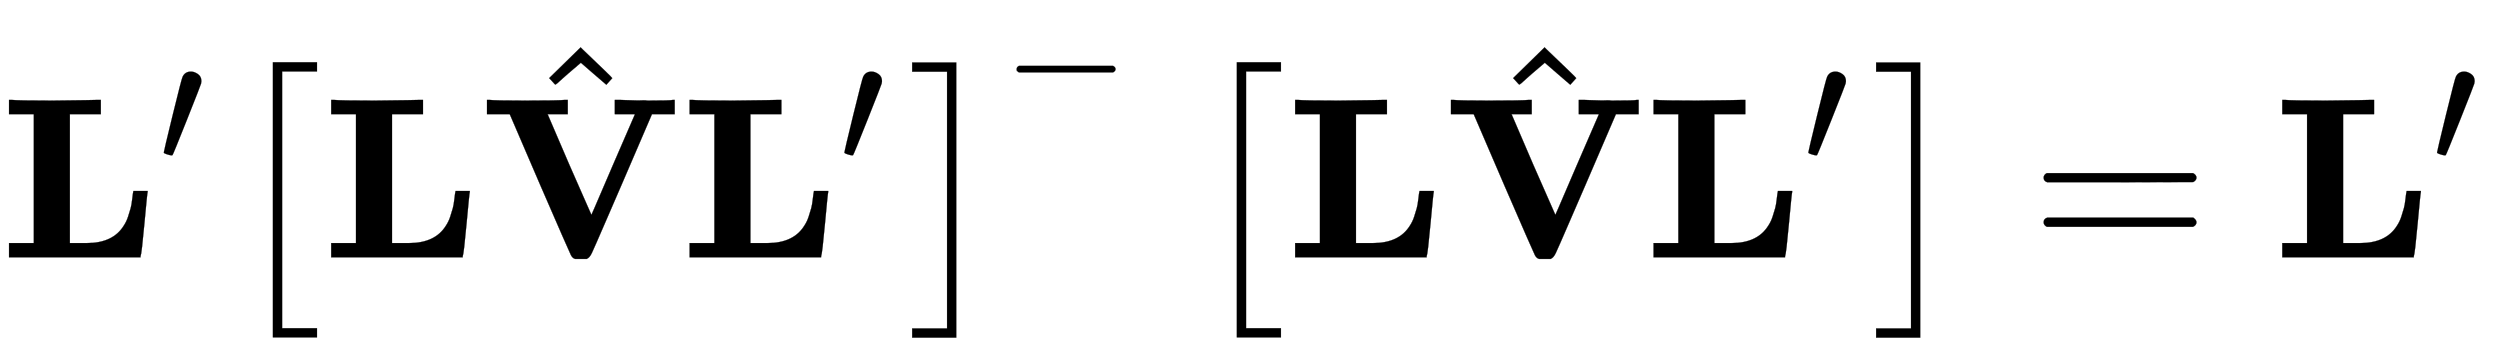
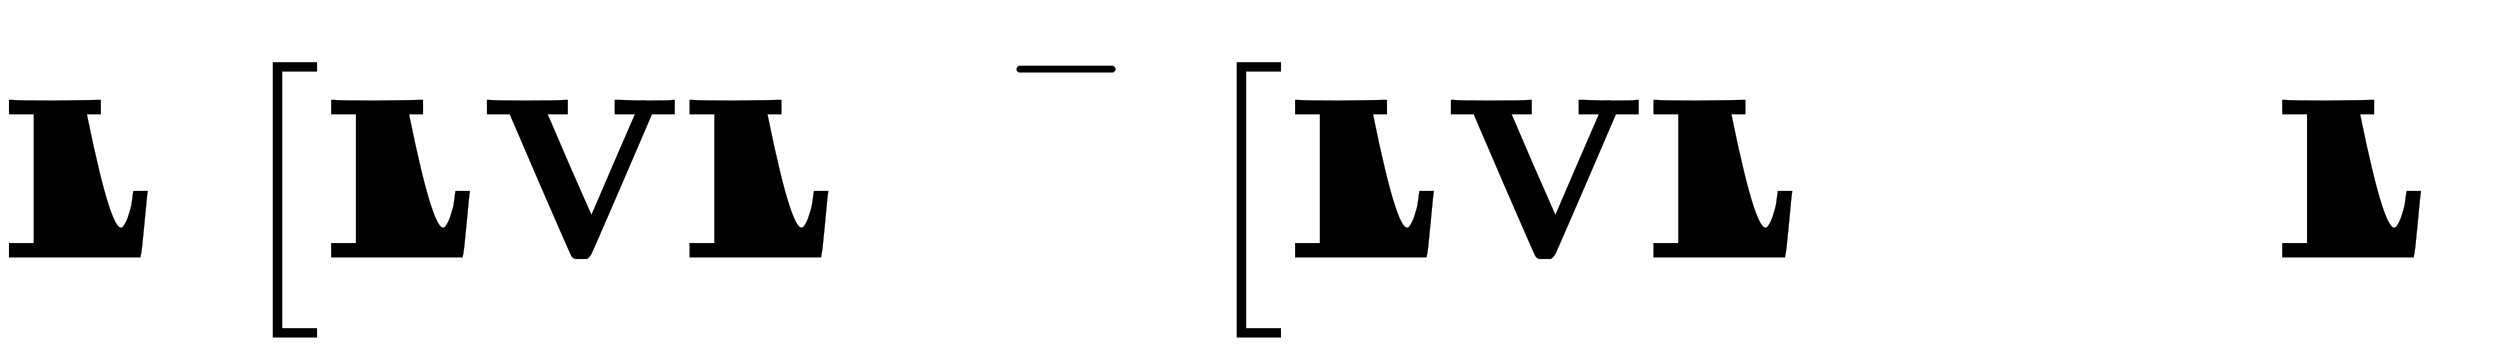
<svg xmlns="http://www.w3.org/2000/svg" xmlns:xlink="http://www.w3.org/1999/xlink" width="25.303ex" height="3.609ex" style="vertical-align: -1.005ex;" viewBox="0 -1121.4 10894.4 1554" role="img" focusable="false" aria-labelledby="MathJax-SVG-1-Title">
  <title id="MathJax-SVG-1-Title">bold upper L prime left-bracket bold upper L ModifyingAbove bold upper V With caret bold upper L prime right-bracket Superscript minus Baseline left-bracket bold upper L ModifyingAbove bold upper V With caret bold upper L prime right-bracket equals bold upper L prime</title>
  <defs aria-hidden="true">
-     <path stroke-width="1" id="E1-MJMAINB-4C" d="M643 285Q641 280 629 148T612 4V0H39V62H147V624H39V686H51Q75 683 228 683Q415 685 425 686H439V624H304V62H352H378Q492 62 539 138Q551 156 558 178T569 214T576 255T581 289H643V285Z" />
-     <path stroke-width="1" id="E1-MJMAIN-2032" d="M79 43Q73 43 52 49T30 61Q30 68 85 293T146 528Q161 560 198 560Q218 560 240 545T262 501Q262 496 260 486Q259 479 173 263T84 45T79 43Z" />
+     <path stroke-width="1" id="E1-MJMAINB-4C" d="M643 285Q641 280 629 148T612 4V0H39V62H147V624H39V686H51Q75 683 228 683Q415 685 425 686H439V624H304H352H378Q492 62 539 138Q551 156 558 178T569 214T576 255T581 289H643V285Z" />
    <path stroke-width="1" id="E1-MJMAIN-5B" d="M118 -250V750H255V710H158V-210H255V-250H118Z" />
    <path stroke-width="1" id="E1-MJMAINB-56" d="M592 686H604Q615 685 631 685T666 684T700 684T724 683Q829 683 835 686H843V624H744L611 315Q584 254 546 165Q492 40 482 19T461 -6L460 -7H409Q398 -4 391 9Q385 20 257 315L124 624H25V686H36Q57 683 190 683Q340 683 364 686H377V624H289L384 403L480 185L492 212Q504 240 529 298T575 405L670 624H582V686H592Z" />
-     <path stroke-width="1" id="E1-MJMAIN-5E" d="M112 560L249 694L257 686Q387 562 387 560L361 531Q359 532 303 581L250 627L195 580Q182 569 169 557T148 538L140 532Q138 530 125 546L112 560Z" />
-     <path stroke-width="1" id="E1-MJMAIN-5D" d="M22 710V750H159V-250H22V-210H119V710H22Z" />
    <path stroke-width="1" id="E1-MJSZ1-5B" d="M202 -349V850H394V810H242V-309H394V-349H202Z" />
-     <path stroke-width="1" id="E1-MJSZ1-5D" d="M22 810V850H214V-349H22V-309H174V810H22Z" />
    <path stroke-width="1" id="E1-MJMAIN-2212" d="M84 237T84 250T98 270H679Q694 262 694 250T679 230H98Q84 237 84 250Z" />
-     <path stroke-width="1" id="E1-MJMAIN-3D" d="M56 347Q56 360 70 367H707Q722 359 722 347Q722 336 708 328L390 327H72Q56 332 56 347ZM56 153Q56 168 72 173H708Q722 163 722 153Q722 140 707 133H70Q56 140 56 153Z" />
  </defs>
  <g stroke="currentColor" fill="currentColor" stroke-width="0" transform="matrix(1 0 0 -1 0 0)" aria-hidden="true">
    <use xlink:href="#E1-MJMAINB-4C" x="0" y="0" />
    <use transform="scale(0.707)" xlink:href="#E1-MJMAIN-2032" x="979" y="585" />
    <g transform="translate(987,0)">
      <use xlink:href="#E1-MJSZ1-5B" />
      <use xlink:href="#E1-MJMAINB-4C" x="417" y="0" />
      <g transform="translate(1110,0)">
        <use xlink:href="#E1-MJMAINB-56" x="0" y="0" />
        <use xlink:href="#E1-MJMAIN-5E" x="184" y="221" />
      </g>
      <g transform="translate(1979,0)">
        <use xlink:href="#E1-MJMAINB-4C" x="0" y="0" />
        <use transform="scale(0.707)" xlink:href="#E1-MJMAIN-2032" x="979" y="585" />
      </g>
      <use xlink:href="#E1-MJSZ1-5D" x="2966" y="-1" />
      <use transform="scale(0.707)" xlink:href="#E1-MJMAIN-2212" x="4786" y="910" />
    </g>
    <g transform="translate(5188,0)">
      <use xlink:href="#E1-MJSZ1-5B" />
      <use xlink:href="#E1-MJMAINB-4C" x="417" y="0" />
      <g transform="translate(1110,0)">
        <use xlink:href="#E1-MJMAINB-56" x="0" y="0" />
        <use xlink:href="#E1-MJMAIN-5E" x="184" y="221" />
      </g>
      <g transform="translate(1979,0)">
        <use xlink:href="#E1-MJMAINB-4C" x="0" y="0" />
        <use transform="scale(0.707)" xlink:href="#E1-MJMAIN-2032" x="979" y="585" />
      </g>
      <use xlink:href="#E1-MJSZ1-5D" x="2966" y="-1" />
    </g>
    <use xlink:href="#E1-MJMAIN-3D" x="8850" y="0" />
    <g transform="translate(9907,0)">
      <use xlink:href="#E1-MJMAINB-4C" x="0" y="0" />
      <use transform="scale(0.707)" xlink:href="#E1-MJMAIN-2032" x="979" y="585" />
    </g>
  </g>
</svg>